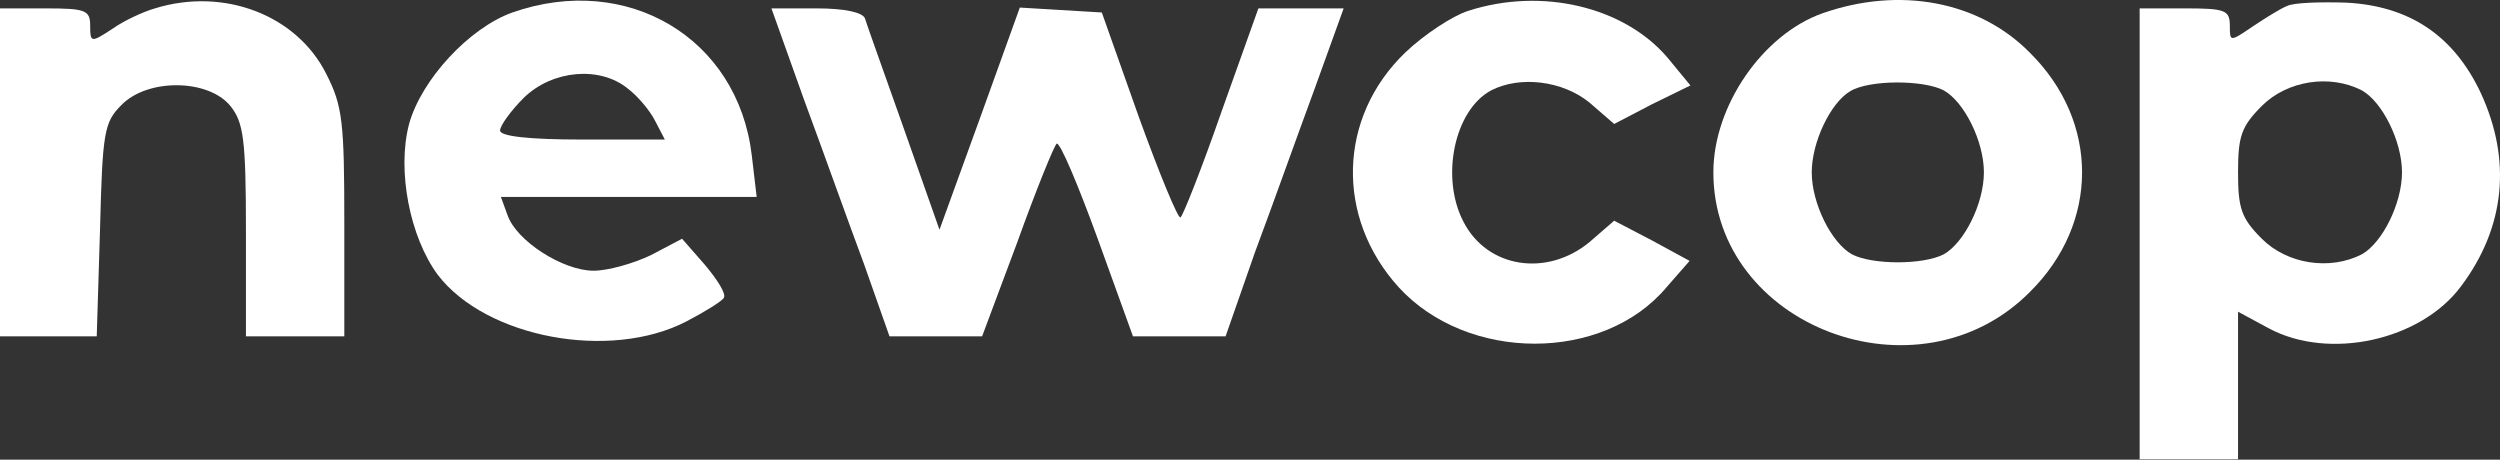
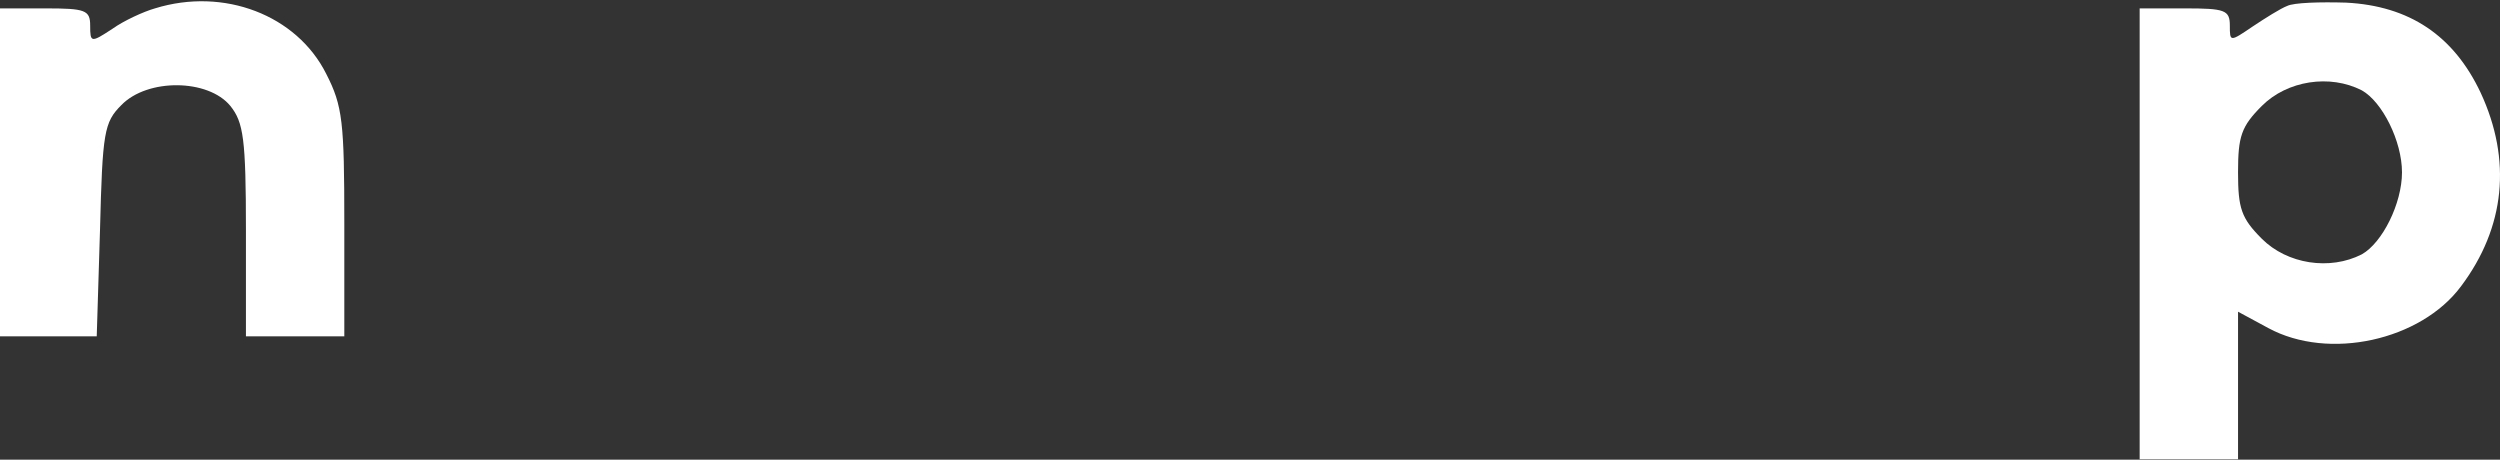
<svg xmlns="http://www.w3.org/2000/svg" width="3470" height="638" viewBox="0 0 3470 638" fill="none">
  <rect x="0" y="0" width="3470" height="638" fill="#333333" stroke="none" />
  <path d="M215.058 11.634C199.128 16.185 171.819 28.702 155.889 40.081C126.304 59.425 125.166 59.425 125.166 35.529C125.166 13.91 118.339 11.634 62.583 11.634H0V239.209V466.784H67.135H134.269L138.821 318.86C142.234 183.453 144.51 169.799 168.406 145.903C204.818 108.353 289.02 109.491 319.743 147.041C337.949 169.799 341.363 192.556 341.363 319.998V466.784H409.635H477.908V309.757C477.908 169.799 475.632 147.041 452.874 102.664C411.911 20.737 310.64 -17.951 215.058 11.634Z" fill="white" />
-   <path d="M711.171 17.322C650.863 38.942 584.866 110.628 567.798 172.073C550.73 236.932 568.936 329.1 607.624 381.443C674.759 469.059 846.578 500.919 952.4 446.301C978.571 432.647 1002.47 417.855 1004.74 413.303C1008.16 407.614 995.639 388.27 978.571 367.788L946.711 331.376L903.472 354.134C879.576 365.512 844.302 375.753 823.82 375.753C781.719 375.753 716.86 334.79 704.343 298.378L695.24 273.344H872.749H1050.26L1043.43 215.313C1024.09 52.597 870.473 -38.434 711.171 17.322ZM871.611 123.145C885.266 133.386 902.334 153.867 909.161 167.522L922.815 193.693H807.89C733.928 193.693 694.102 189.142 694.102 181.176C694.102 174.349 708.895 153.867 727.101 135.661C766.926 96.974 832.923 91.284 871.611 123.145Z" fill="white" />
-   <path d="M2037.93 15.047C2016.32 21.874 1976.49 48.045 1950.32 73.079C1857.01 162.971 1853.6 301.792 1941.22 398.511C2036.8 503.196 2225.68 503.196 2313.3 398.511L2345.16 362.099L2292.82 333.652L2240.48 306.343L2206.34 335.928C2147.17 384.857 2064.11 372.34 2031.11 307.481C1999.25 246.036 2018.59 152.73 2069.8 125.421C2109.62 104.939 2168.79 111.766 2206.34 142.489L2240.48 172.074L2292.82 144.765L2346.3 118.594L2314.44 79.906C2254.13 9.358 2140.34 -17.951 2037.93 15.047Z" fill="white" />
-   <path d="M2529.5 18.461C2446.43 48.045 2378.16 147.041 2378.16 239.208C2378.16 453.129 2662.63 561.227 2817.38 405.338C2914.1 309.757 2914.1 168.66 2817.38 73.079C2746.83 1.392 2636.46 -19.089 2529.5 18.461ZM2697.9 125.421C2726.35 141.351 2753.66 195.969 2753.66 239.208C2753.66 282.448 2726.35 337.066 2697.9 352.996C2669.45 367.788 2598.91 367.788 2570.46 352.996C2542.01 337.066 2514.7 282.448 2514.7 239.208C2514.7 197.107 2540.87 142.489 2568.18 126.559C2594.35 110.628 2669.45 110.628 2697.9 125.421Z" fill="white" />
  <path d="M3174.67 8.22C3165.57 11.634 3143.95 25.288 3126.88 36.667C3095.02 58.287 3095.02 58.287 3095.02 35.529C3095.02 13.91 3088.19 11.634 3032.44 11.634H2969.85V324.55V637.465H3038.13H3106.4V535.057V432.648L3148.5 455.405C3232.7 500.92 3360.14 472.473 3415.9 397.374C3477.35 315.447 3486.45 222.141 3443.21 128.835C3405.66 49.184 3344.21 8.22 3256.6 3.669C3220.19 2.531 3183.77 3.669 3174.67 8.22ZM3278.22 125.421C3306.66 141.352 3333.97 195.97 3333.97 239.209C3333.97 282.448 3306.66 337.066 3278.22 352.997C3233.84 375.754 3174.67 366.651 3139.4 331.377C3110.95 302.93 3106.4 289.275 3106.4 239.209C3106.4 189.142 3110.95 175.488 3139.4 147.041C3174.67 111.767 3233.84 102.664 3278.22 125.421Z" fill="white" />
-   <path d="M1116.26 139.076C1142.43 209.624 1178.84 312.033 1199.32 366.651L1234.6 466.784H1298.32H1363.18L1412.1 335.928C1438.28 263.104 1463.31 201.659 1466.72 199.383C1471.27 197.108 1496.31 256.277 1523.62 331.377L1572.55 466.784H1636.27H1701.13L1742.09 349.583C1765.98 285.862 1802.4 183.453 1825.15 122.008L1864.98 11.634H1805.81H1746.64L1695.44 155.006C1668.13 233.52 1641.96 299.516 1638.54 301.792C1635.13 304.068 1608.96 240.347 1580.51 161.834L1529.31 17.323L1472.41 13.91L1415.52 10.496L1359.76 165.247L1304.01 318.86L1255.08 180.04C1227.77 102.664 1202.74 33.254 1200.46 25.288C1197.05 17.323 1173.15 11.634 1133.33 11.634H1070.74L1116.26 139.076Z" fill="white" />
</svg>